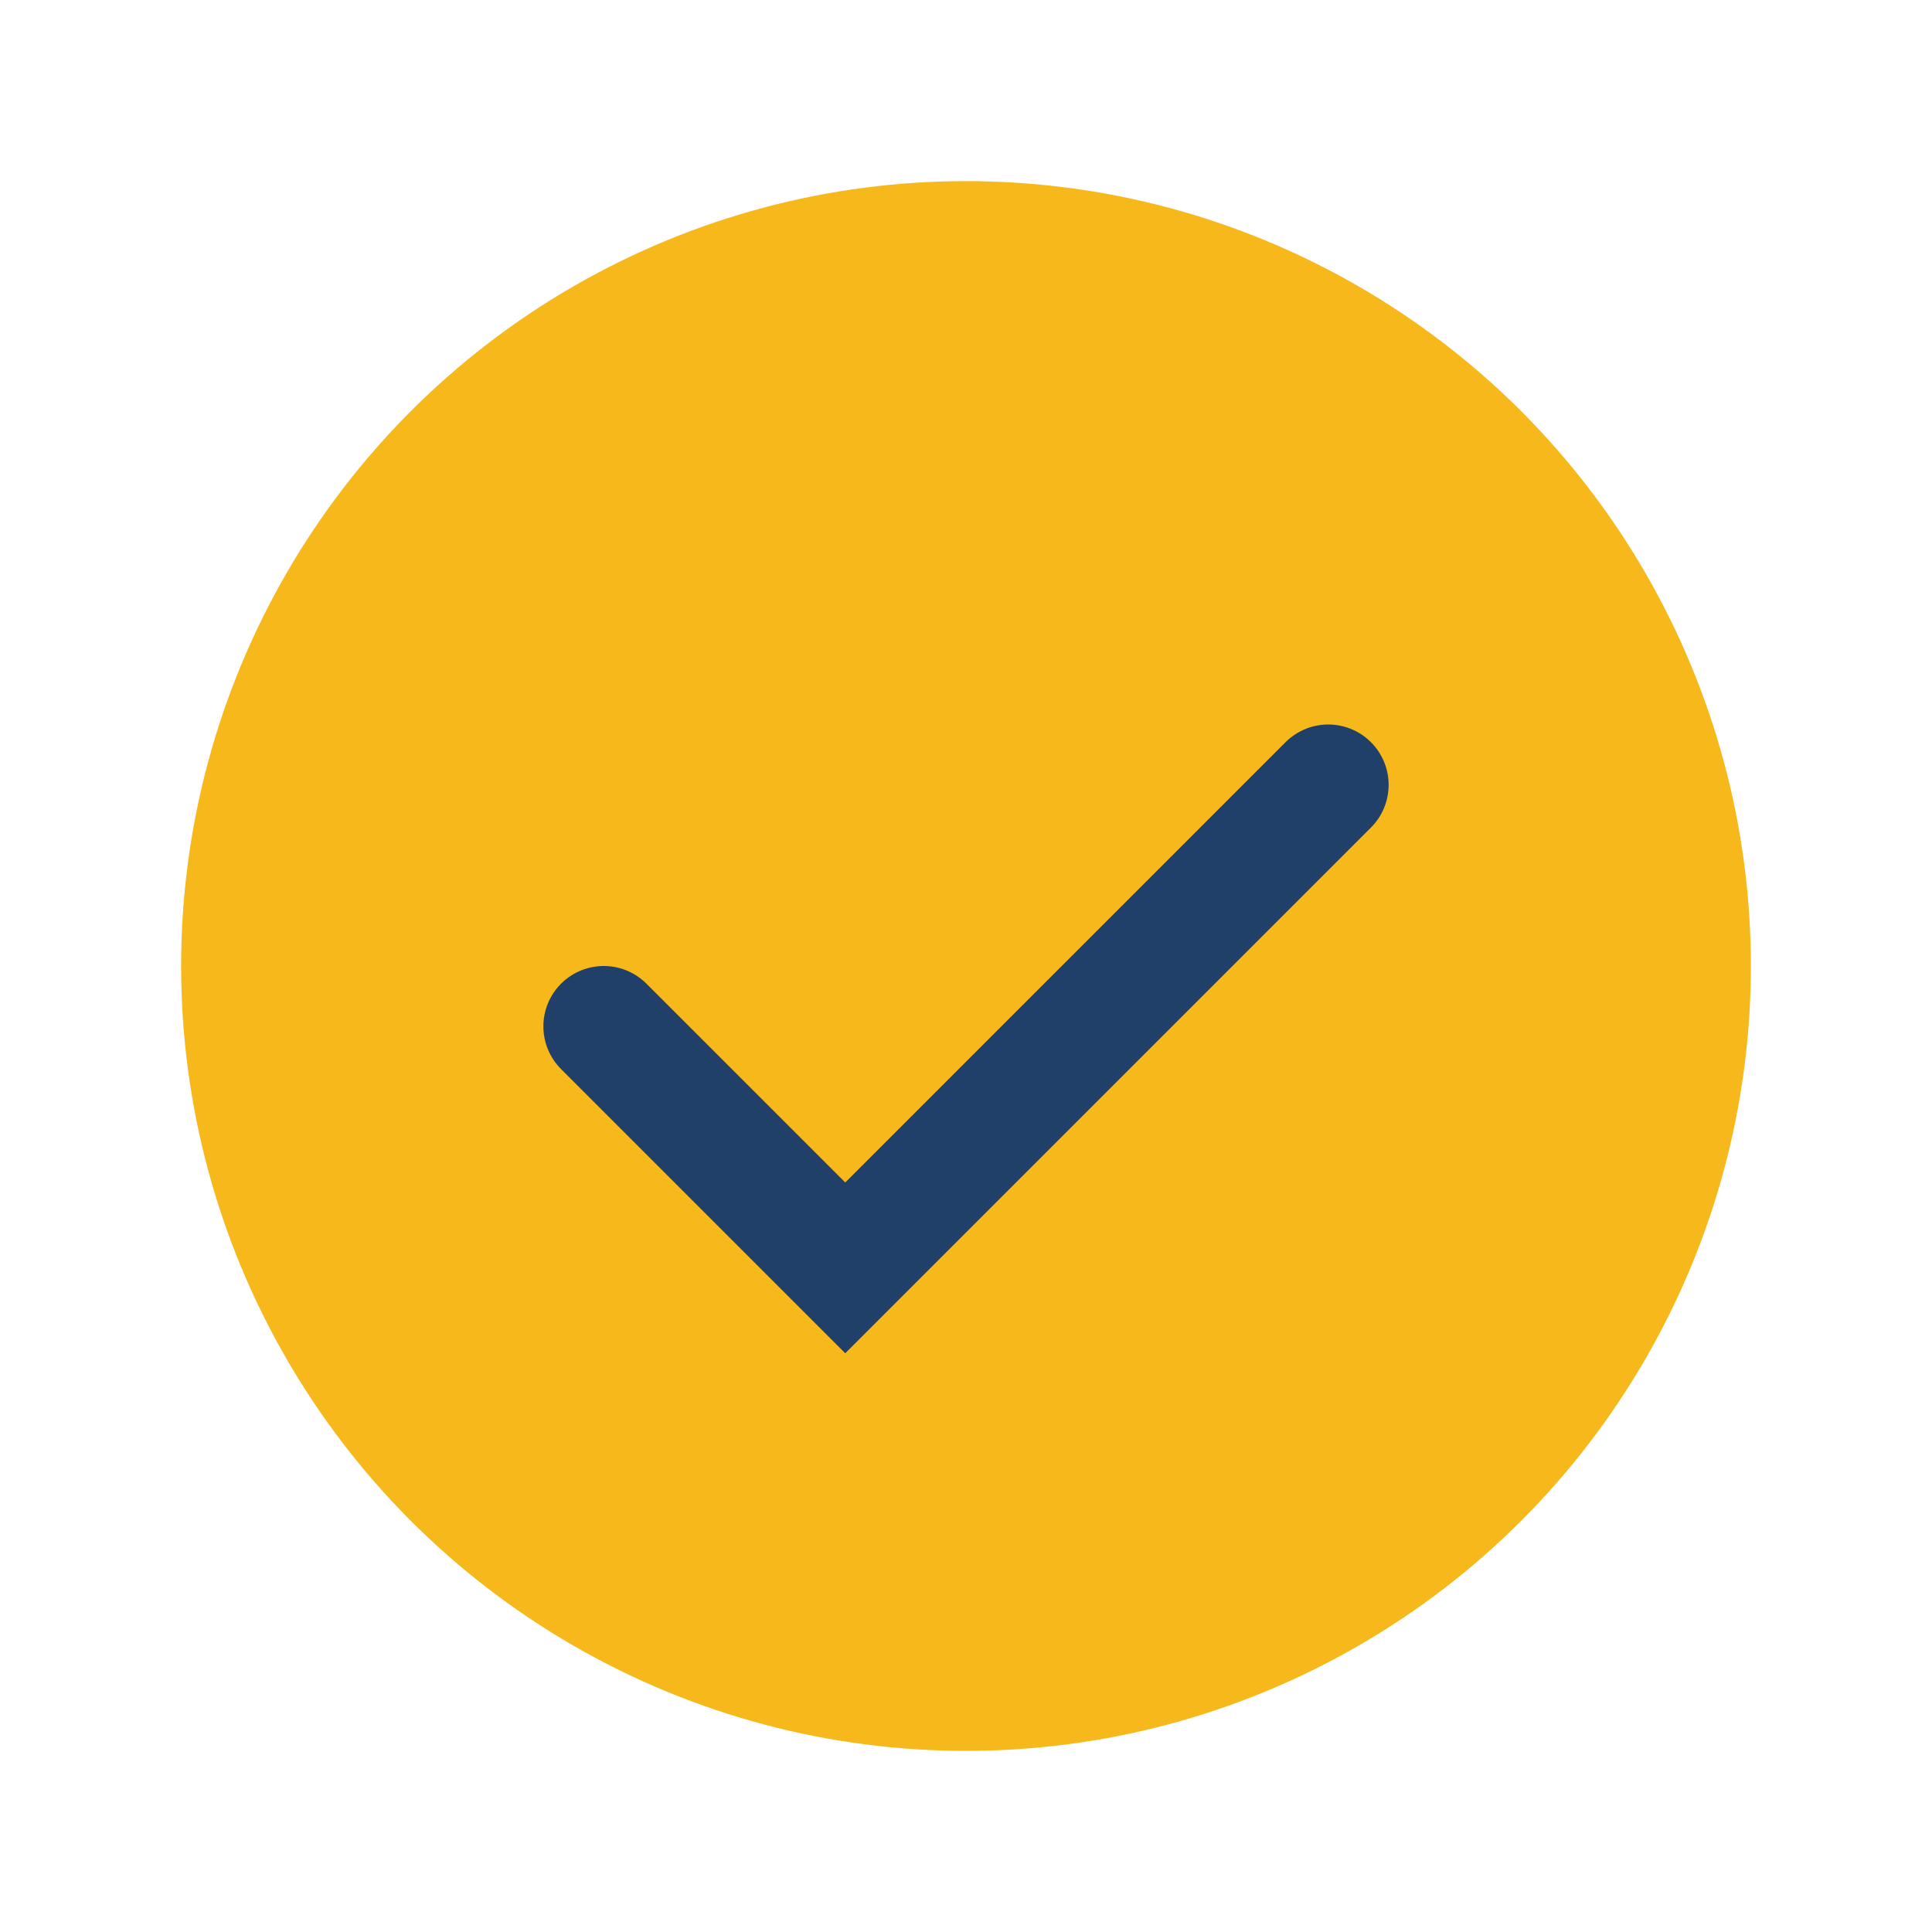
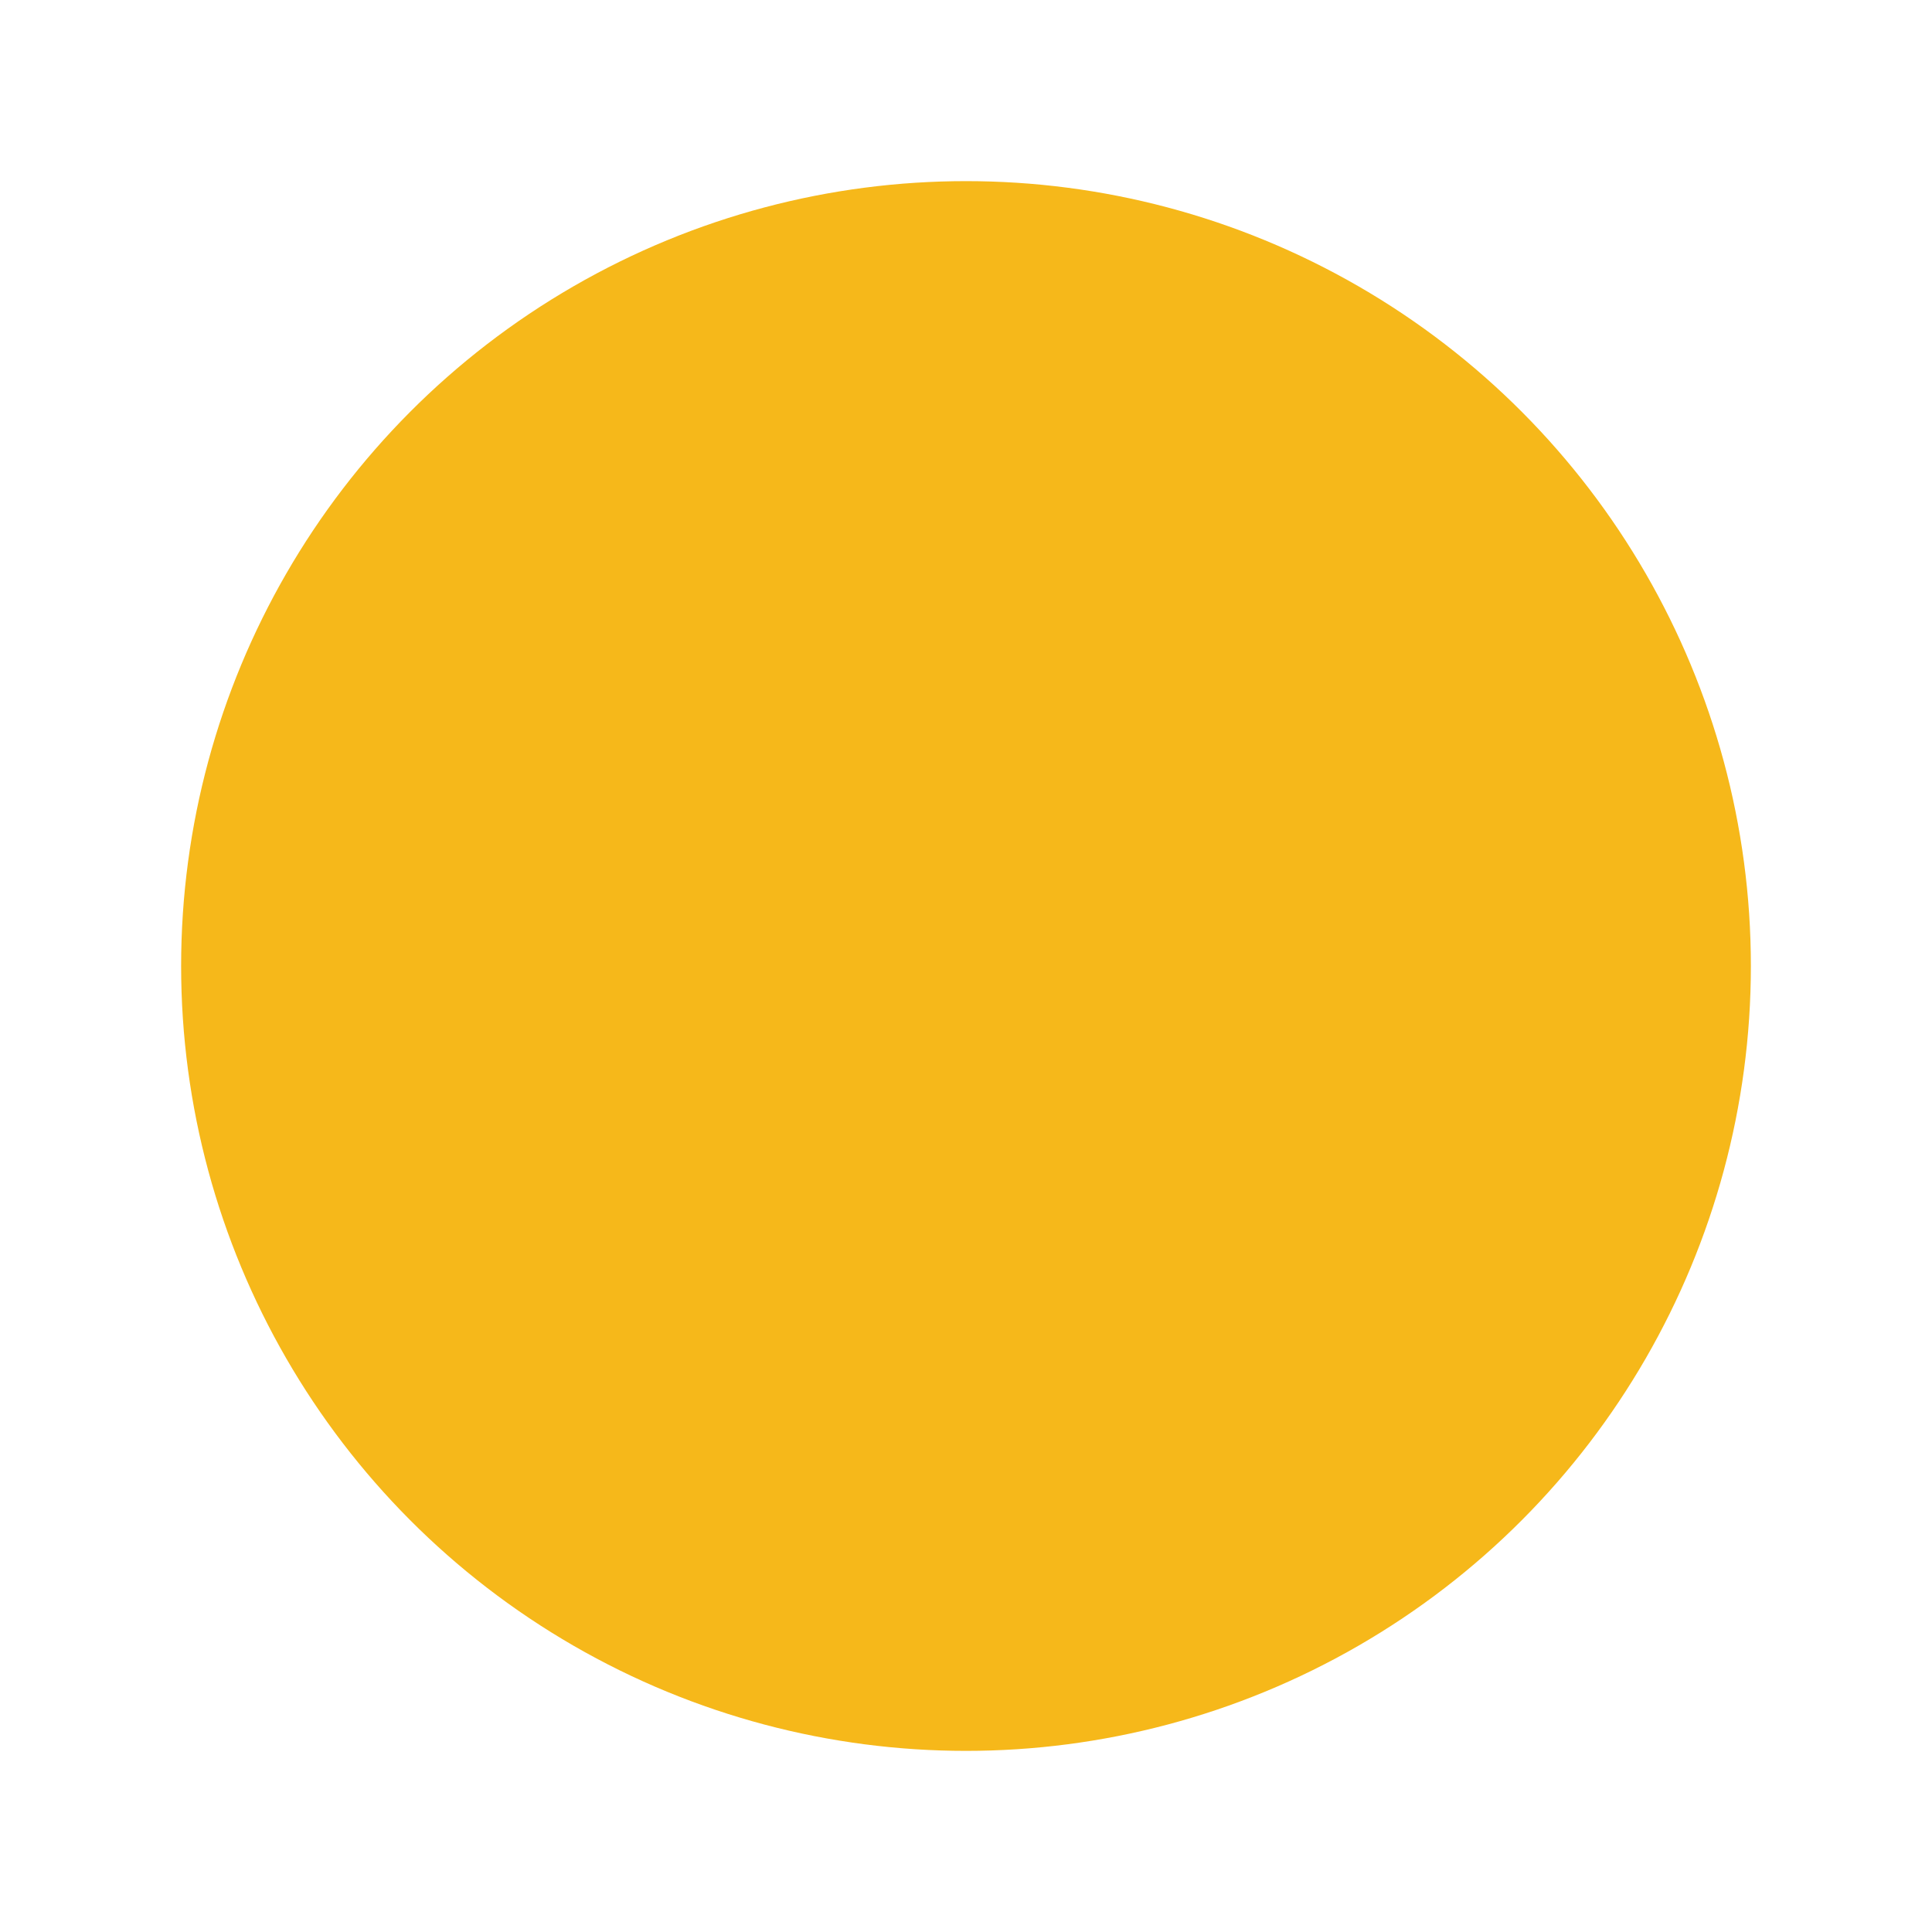
<svg xmlns="http://www.w3.org/2000/svg" width="32" height="32" viewBox="0 0 32 32">
  <circle cx="16" cy="16" r="13" fill="#F6B81A" />
-   <path d="M10,17l4,4l8-8" stroke="#20406A" stroke-width="2" stroke-linecap="round" fill="none" />
</svg>